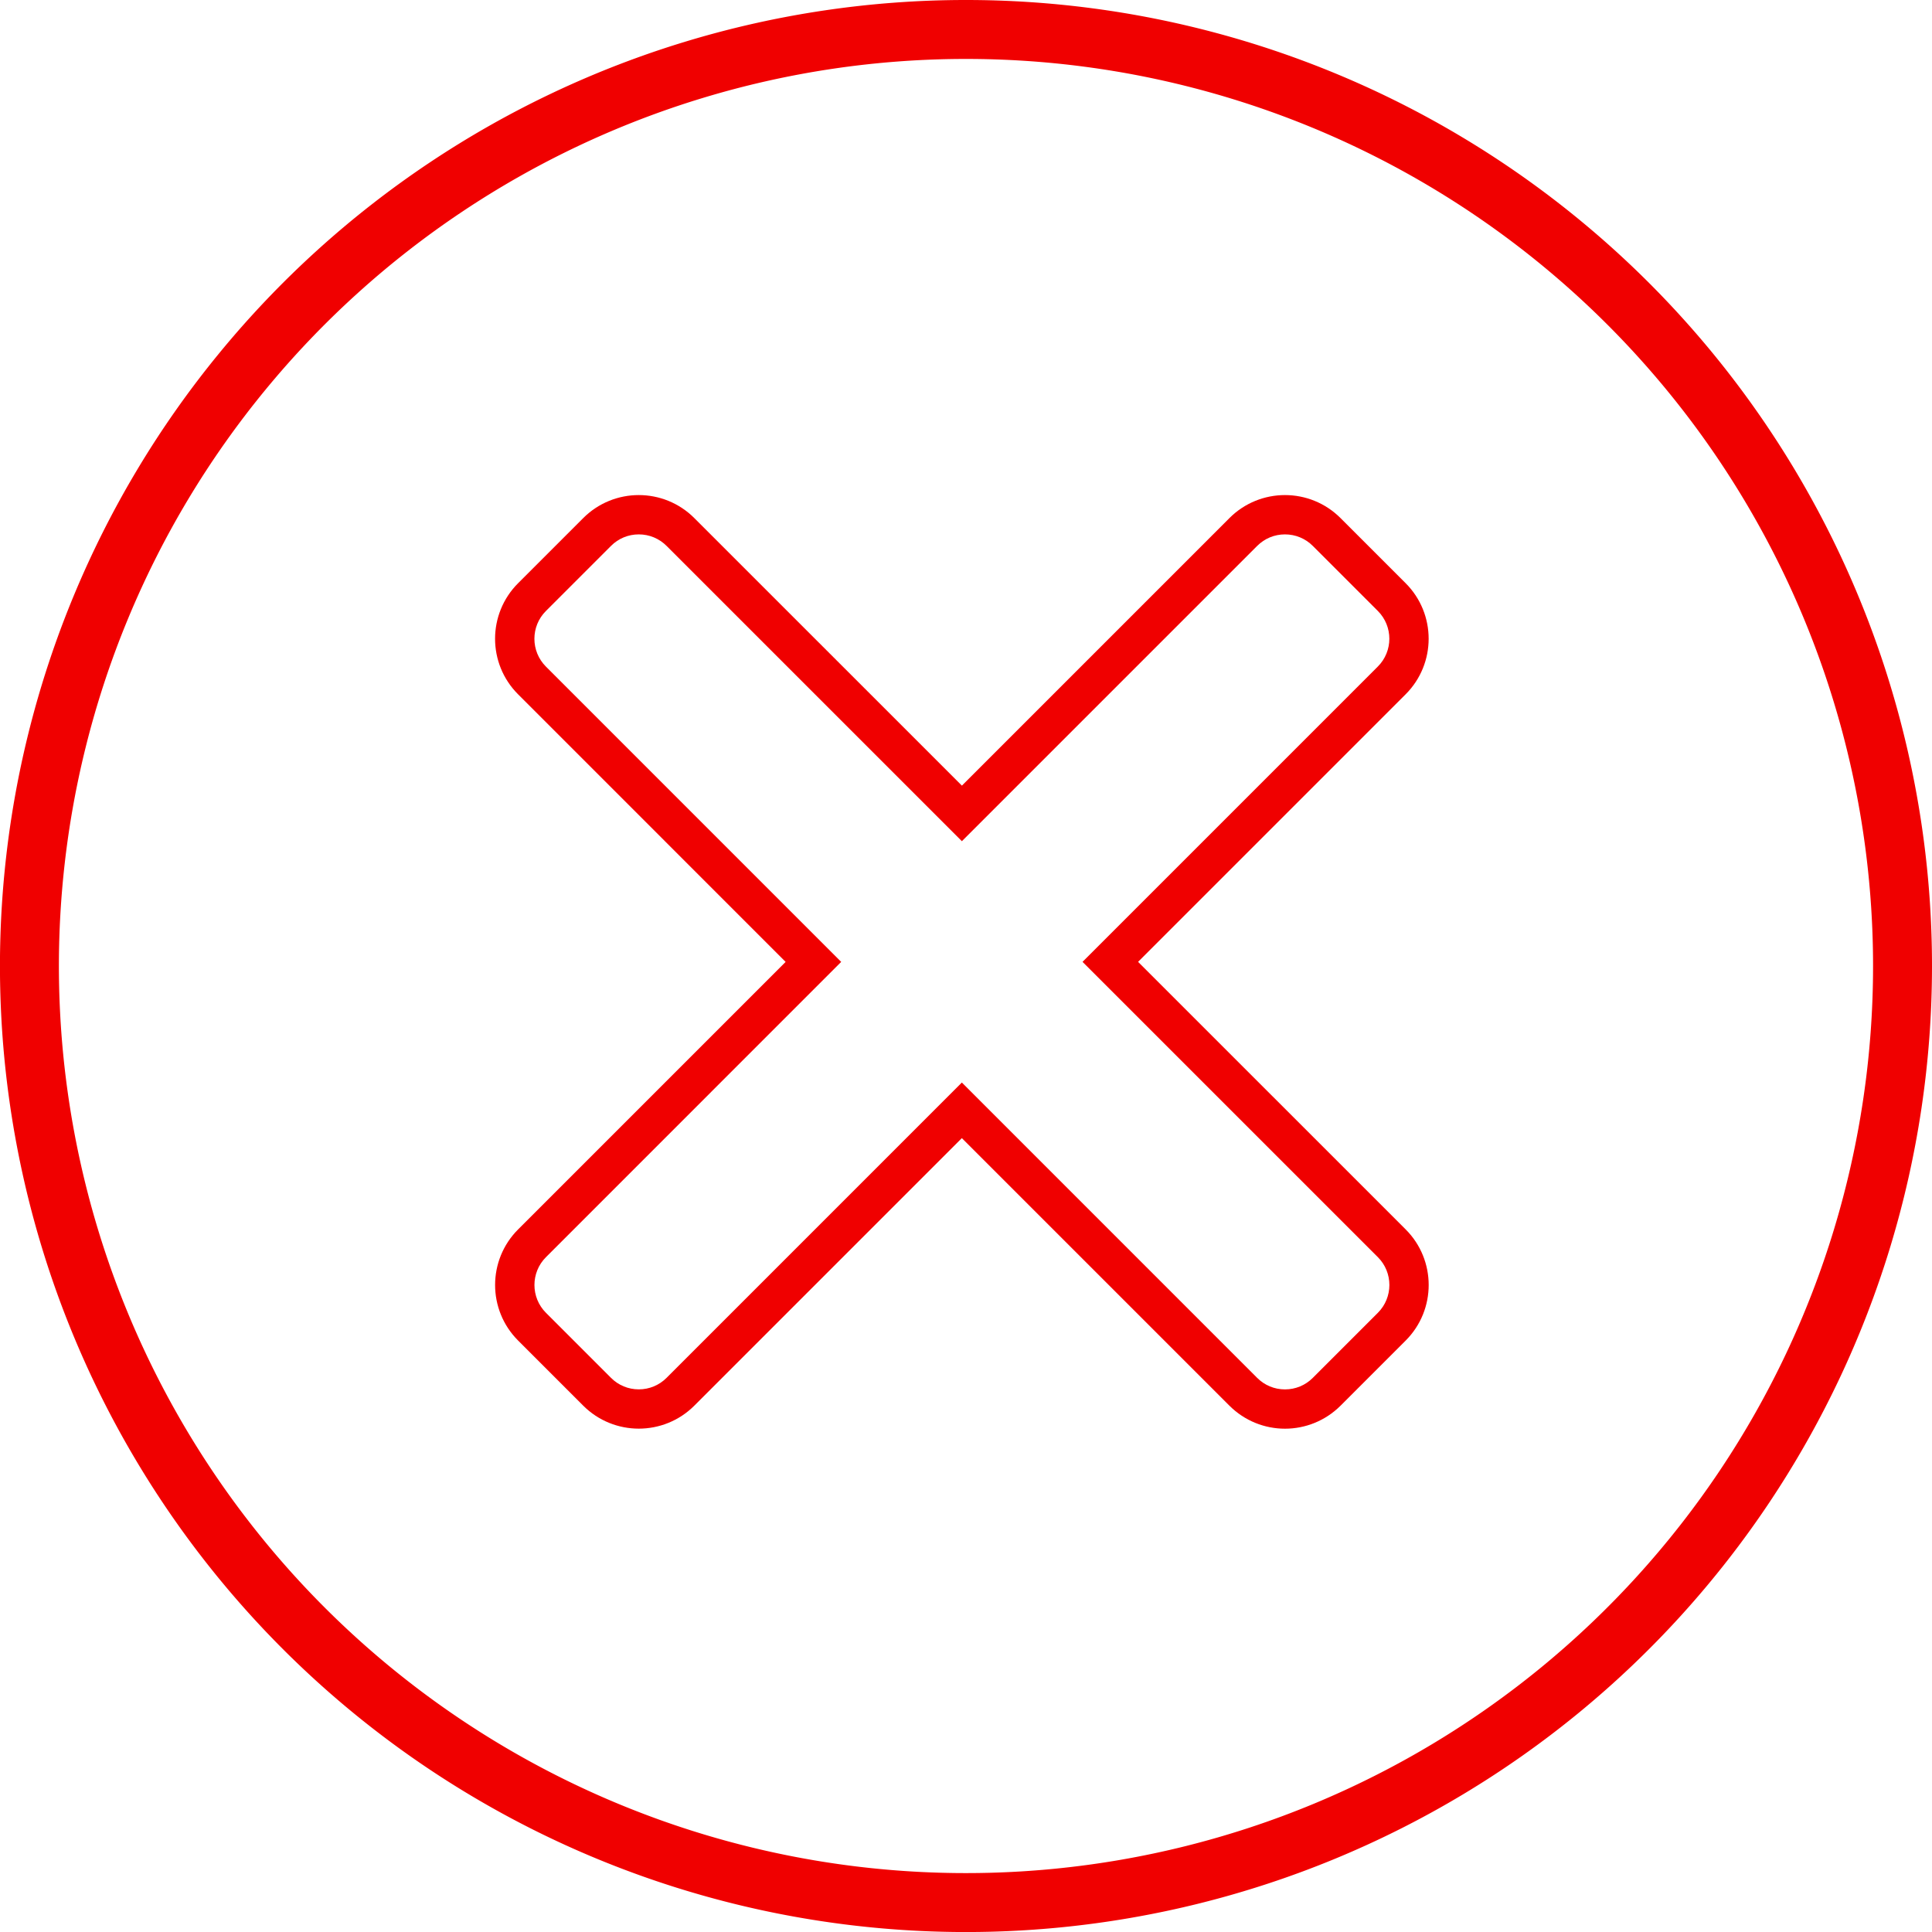
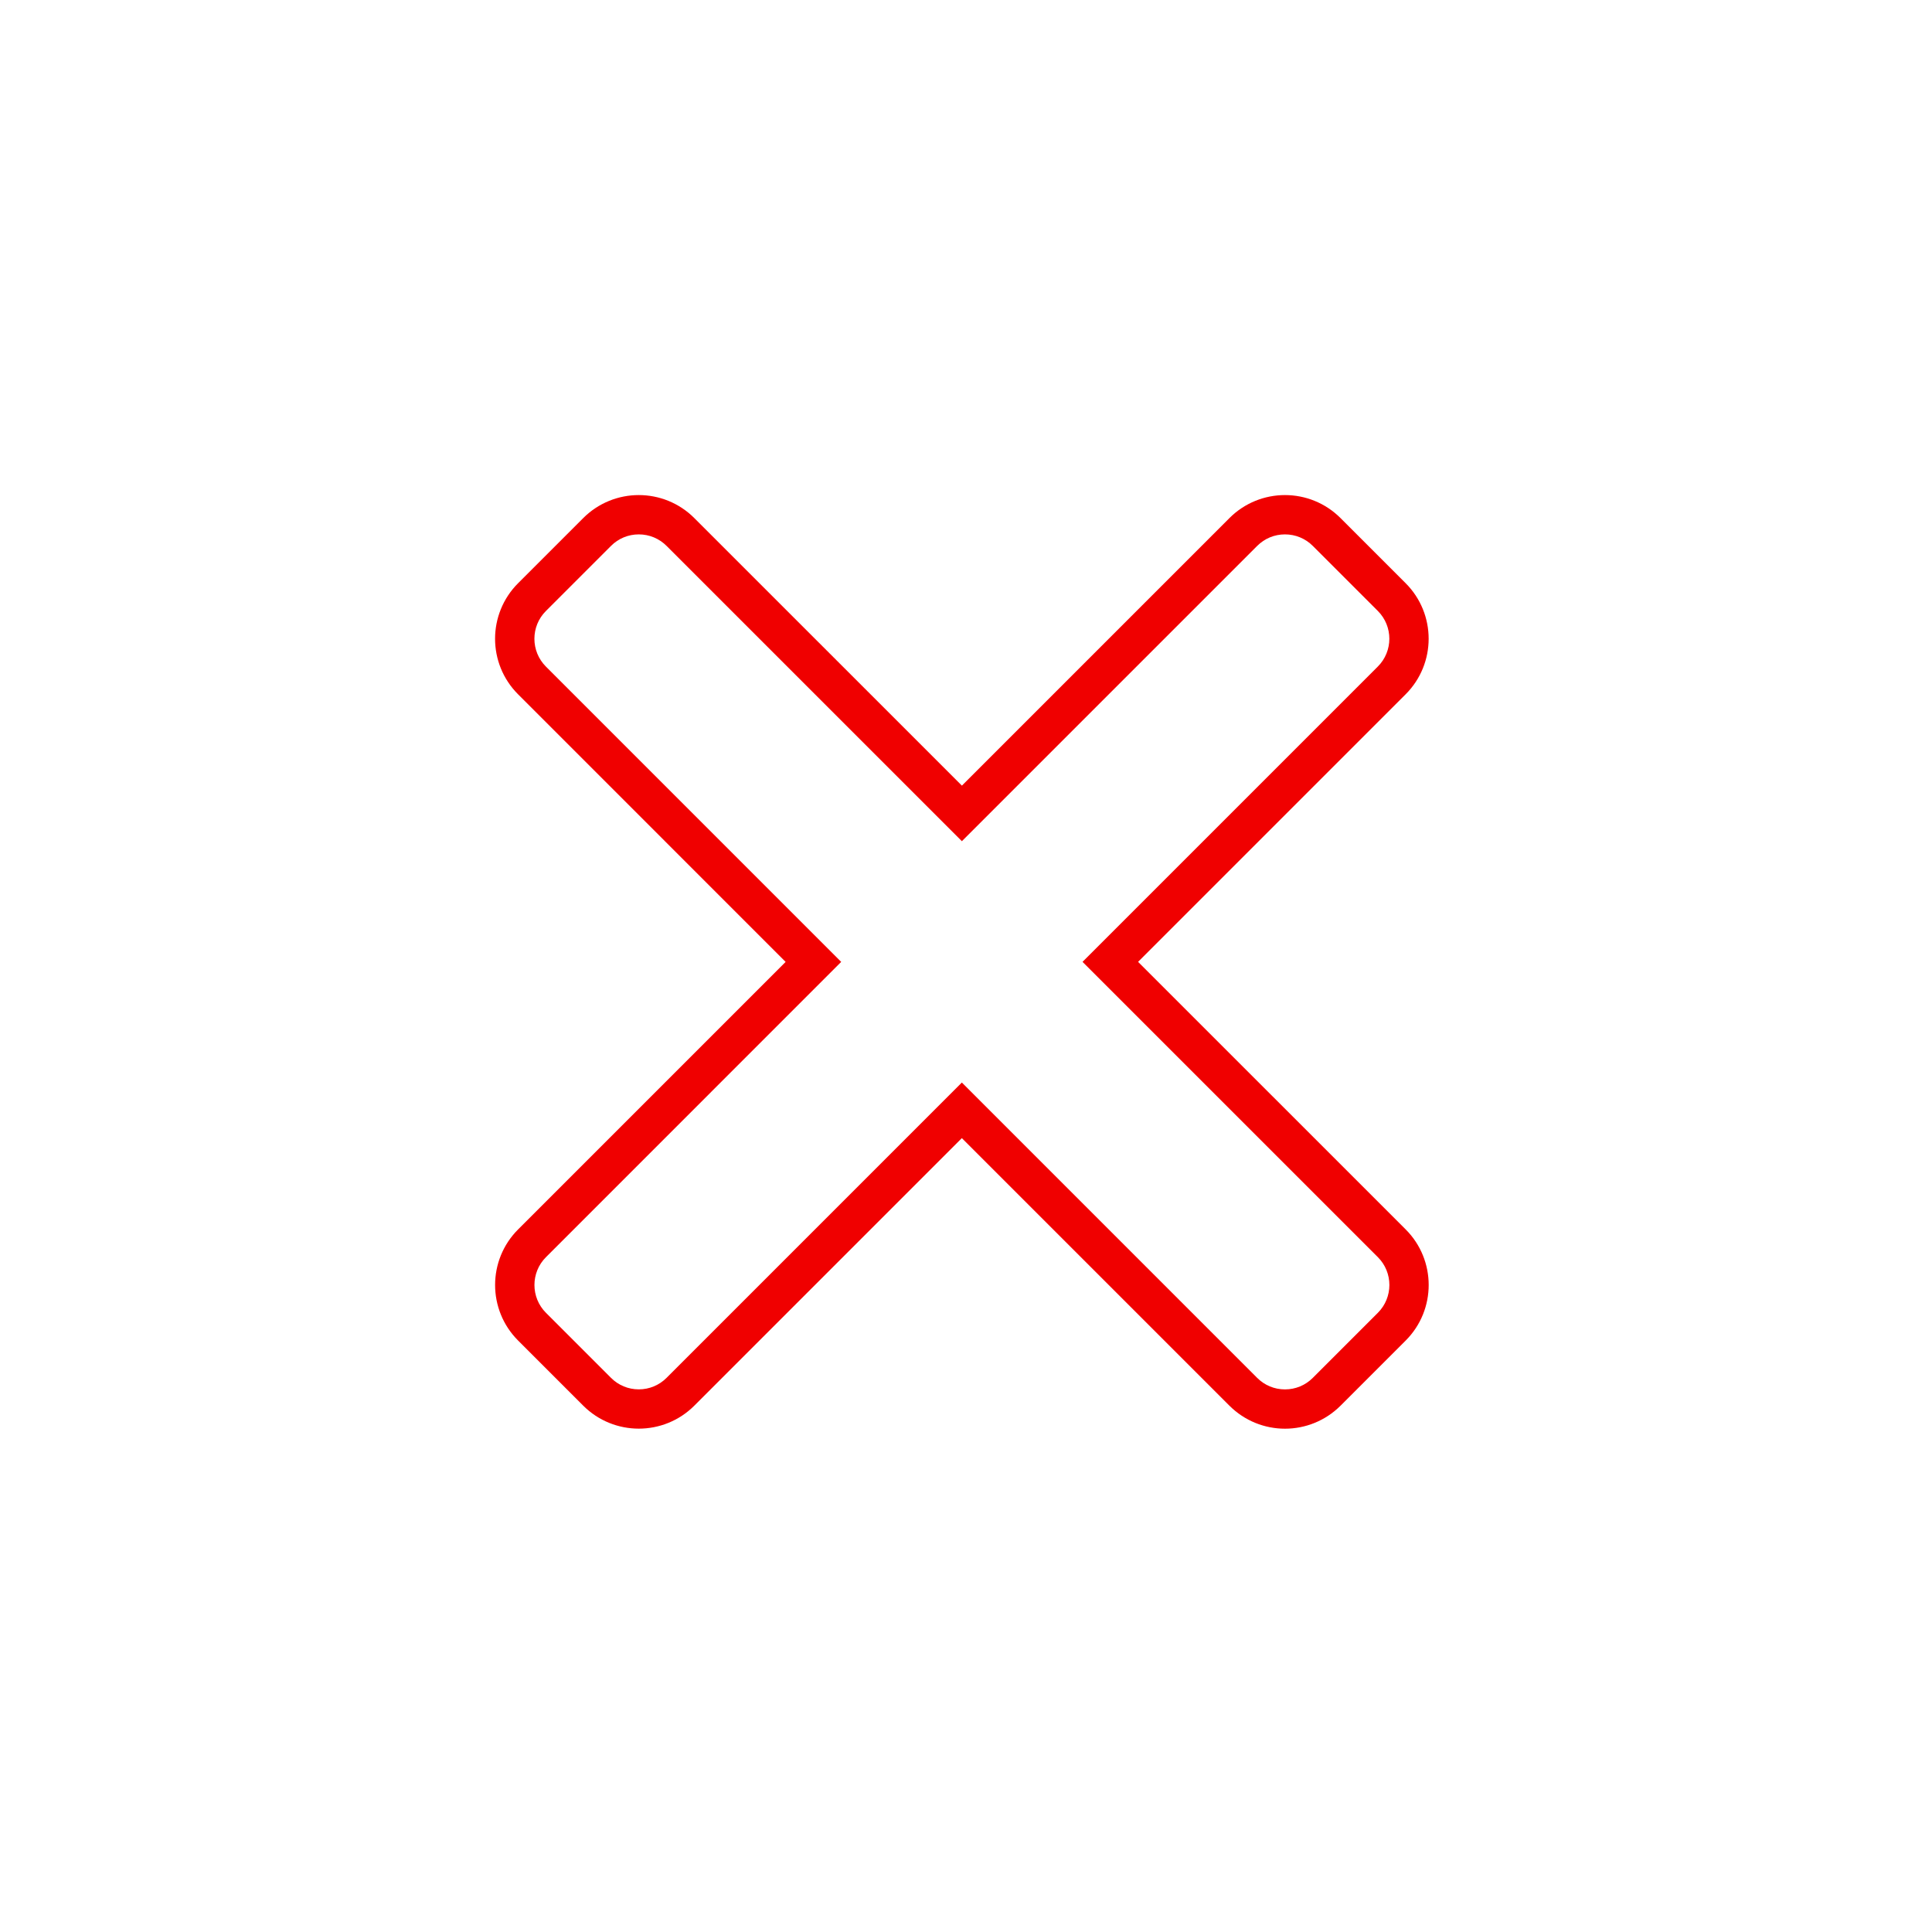
<svg xmlns="http://www.w3.org/2000/svg" width="49.169" height="49.169" viewBox="0 0 49.169 49.169">
  <g id="Icon_Nope_Outline" data-name="Icon Nope Outline" transform="translate(0.75 0.75)">
-     <path id="Icon_awesome-check-circle" data-name="Icon awesome-check-circle" d="M48.232,24.4A23.835,23.835,0,1,1,24.4.563,23.835,23.835,0,0,1,48.232,24.4Z" transform="translate(-0.563 -0.563)" fill="none" stroke="#f00000" stroke-width="1.5" />
    <g id="Union_1" data-name="Union 1" transform="translate(12.017 12.017)" fill="none">
-       <path d="M18.521,23.007,11.712,16.2,4.9,23.006a2,2,0,0,1-2.829,0L.419,21.35a2,2,0,0,1,0-2.829l6.808-6.808L.419,4.9a2,2,0,0,1,0-2.829L2.075.419A2,2,0,0,1,4.9.419l6.809,6.809L18.521.419a2,2,0,0,1,2.829,0l1.656,1.656a2,2,0,0,1,0,2.829L16.2,11.712l6.809,6.809a2,2,0,0,1,0,2.829L21.35,23.007a2,2,0,0,1-2.829,0Z" stroke="none" />
      <path d="M 19.935 22.593 C 20.203 22.593 20.454 22.489 20.643 22.3 L 22.3 20.643 C 22.69 20.253 22.69 19.618 22.3 19.228 L 14.783 11.712 L 22.299 4.196 C 22.689 3.806 22.689 3.172 22.299 2.782 L 20.643 1.126 C 20.454 0.937 20.203 0.833 19.935 0.833 C 19.668 0.833 19.417 0.937 19.228 1.126 L 11.713 8.641 L 4.197 1.126 C 4.008 0.937 3.757 0.833 3.49 0.833 C 3.223 0.833 2.971 0.937 2.783 1.126 L 1.126 2.783 C 0.736 3.172 0.736 3.807 1.126 4.197 L 8.641 11.713 L 1.127 19.228 C 0.737 19.618 0.737 20.253 1.127 20.643 L 2.783 22.299 C 2.971 22.488 3.223 22.592 3.49 22.592 C 3.757 22.592 4.008 22.488 4.197 22.299 L 11.712 14.783 L 19.228 22.3 C 19.417 22.489 19.668 22.593 19.935 22.593 M 19.935 23.593 C 19.424 23.593 18.912 23.397 18.521 23.007 L 11.712 16.198 L 4.904 23.006 C 4.123 23.787 2.857 23.787 2.075 23.006 L 0.419 21.35 C -0.362 20.569 -0.362 19.302 0.419 18.521 L 7.227 11.713 L 0.419 4.904 C -0.363 4.123 -0.363 2.857 0.419 2.075 L 2.075 0.419 C 2.857 -0.363 4.123 -0.363 4.904 0.419 L 11.713 7.227 L 18.521 0.419 C 19.302 -0.363 20.569 -0.363 21.35 0.419 L 23.006 2.075 C 23.787 2.856 23.787 4.122 23.006 4.903 L 16.197 11.712 L 23.007 18.521 C 23.788 19.302 23.788 20.569 23.007 21.35 L 21.35 23.007 C 20.959 23.397 20.447 23.593 19.935 23.593 Z" stroke="none" fill="#f00000" />
    </g>
  </g>
</svg>